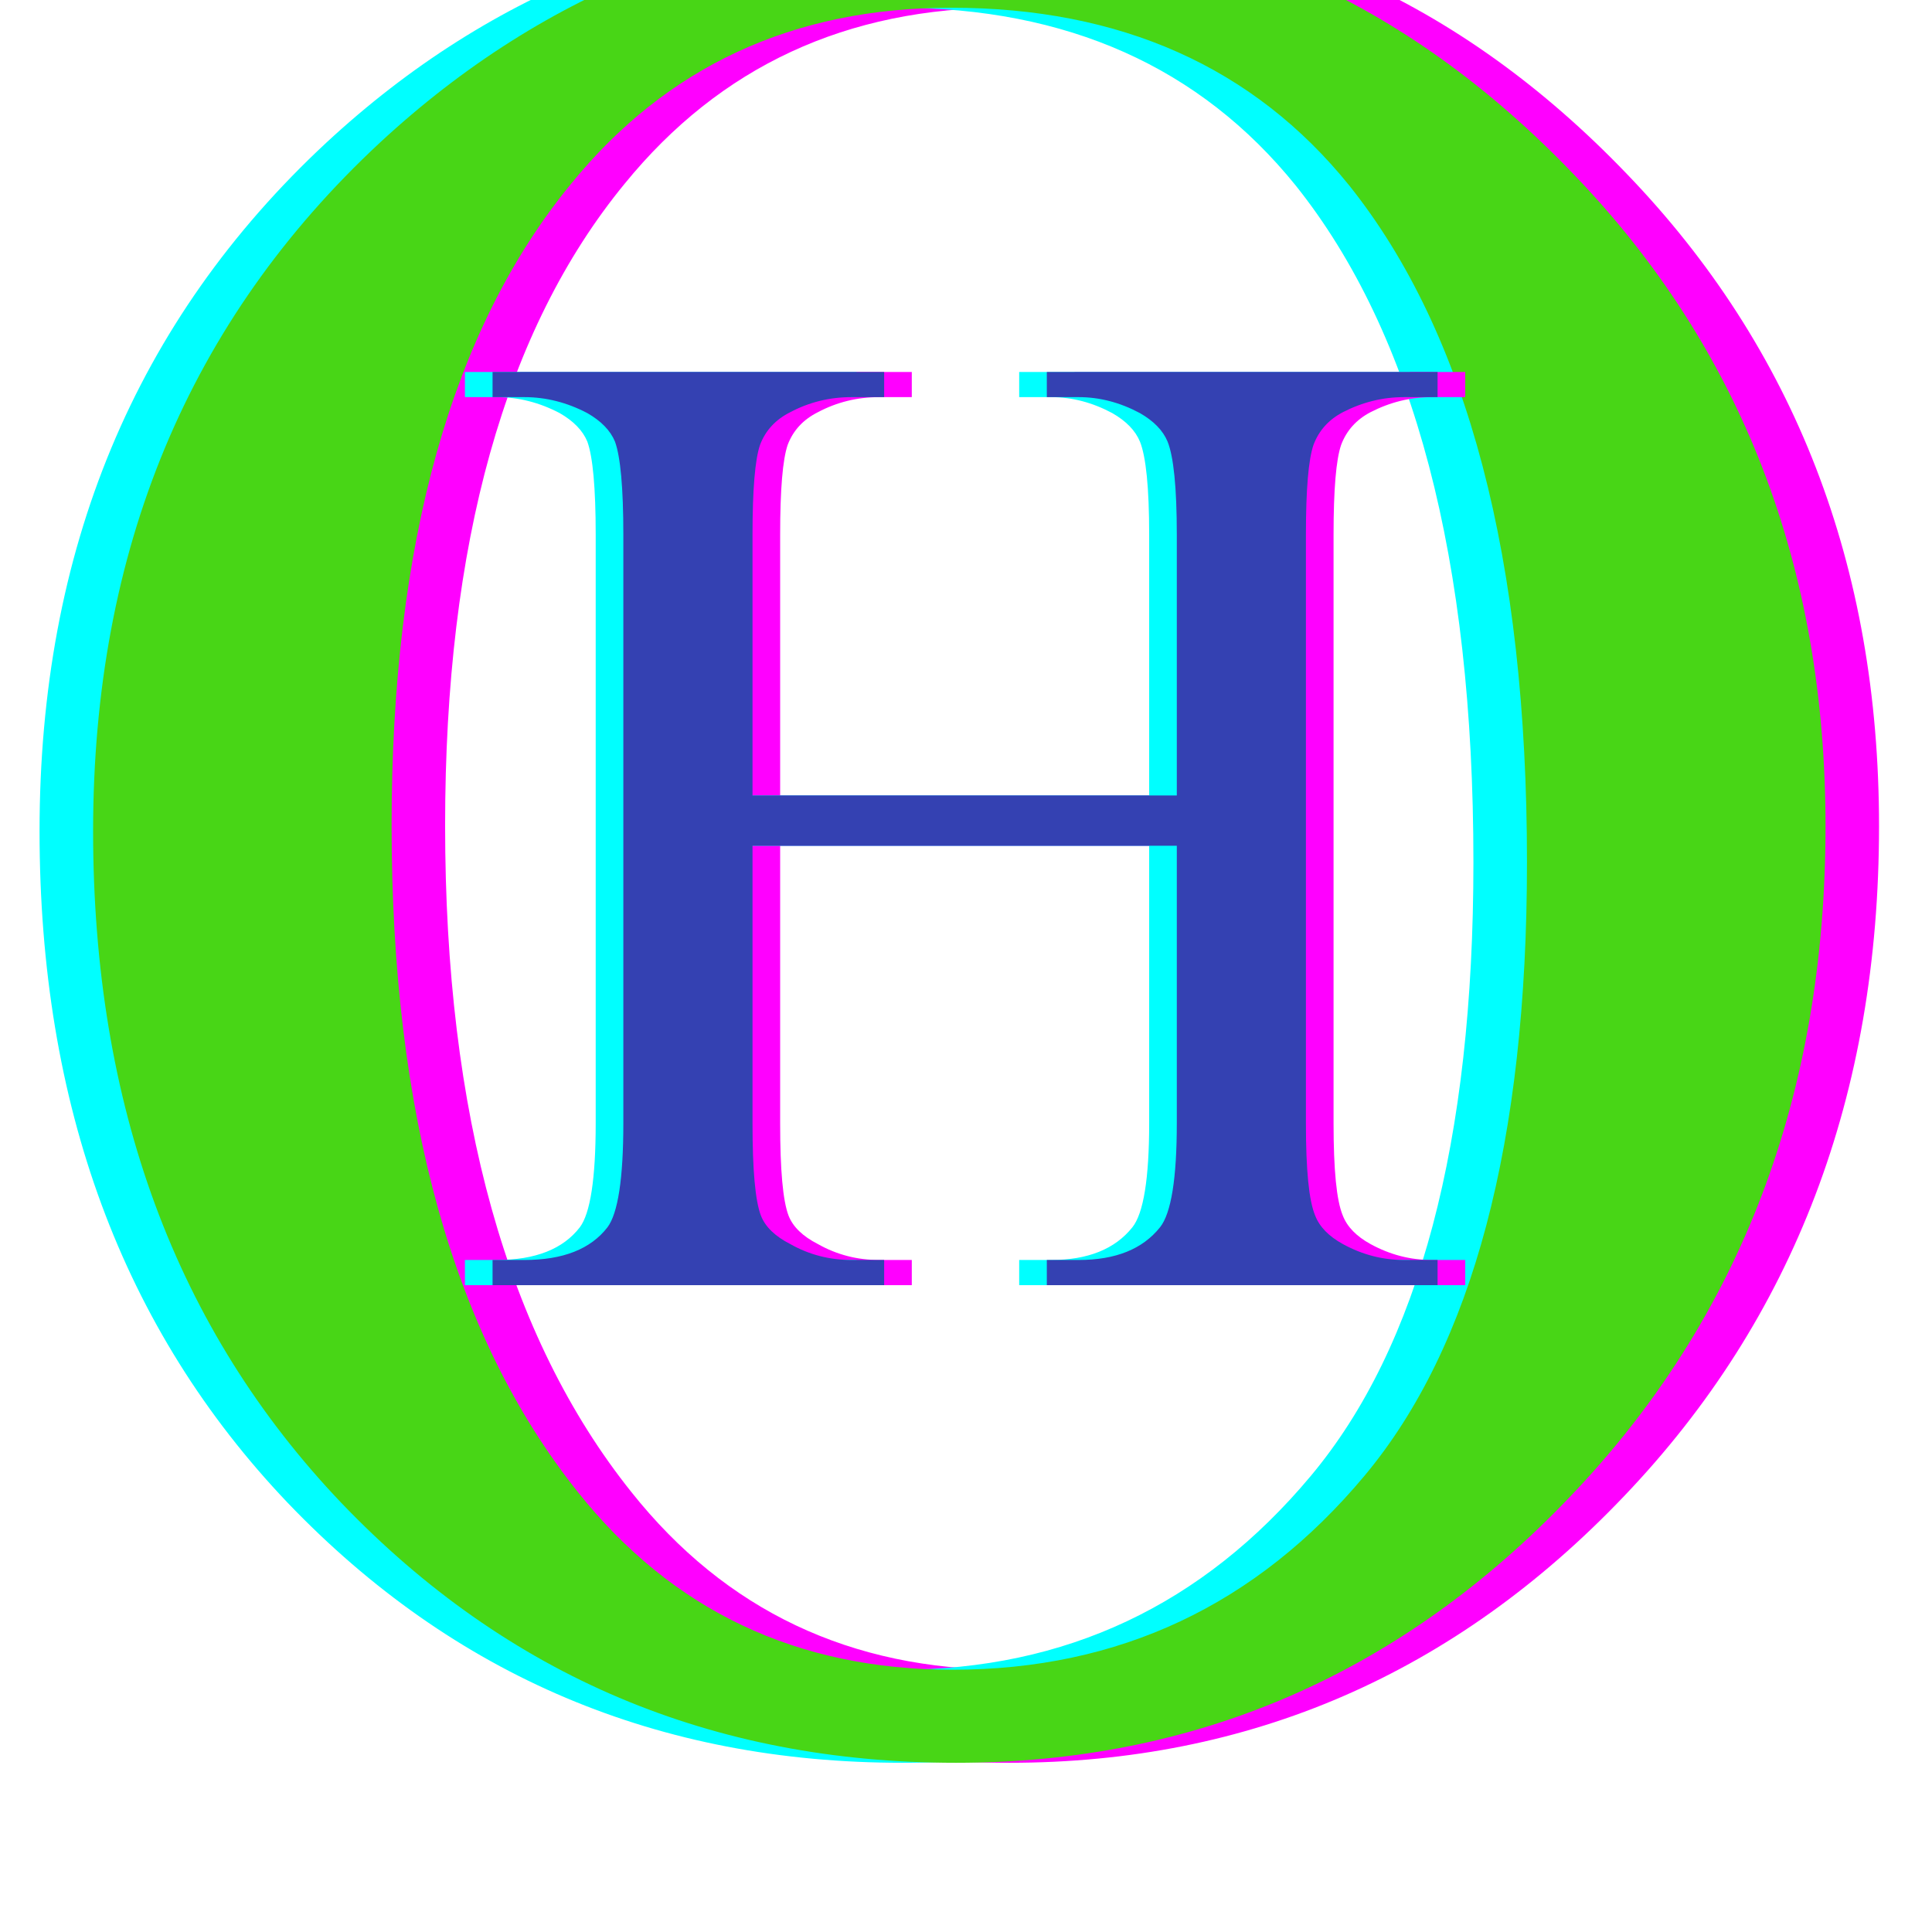
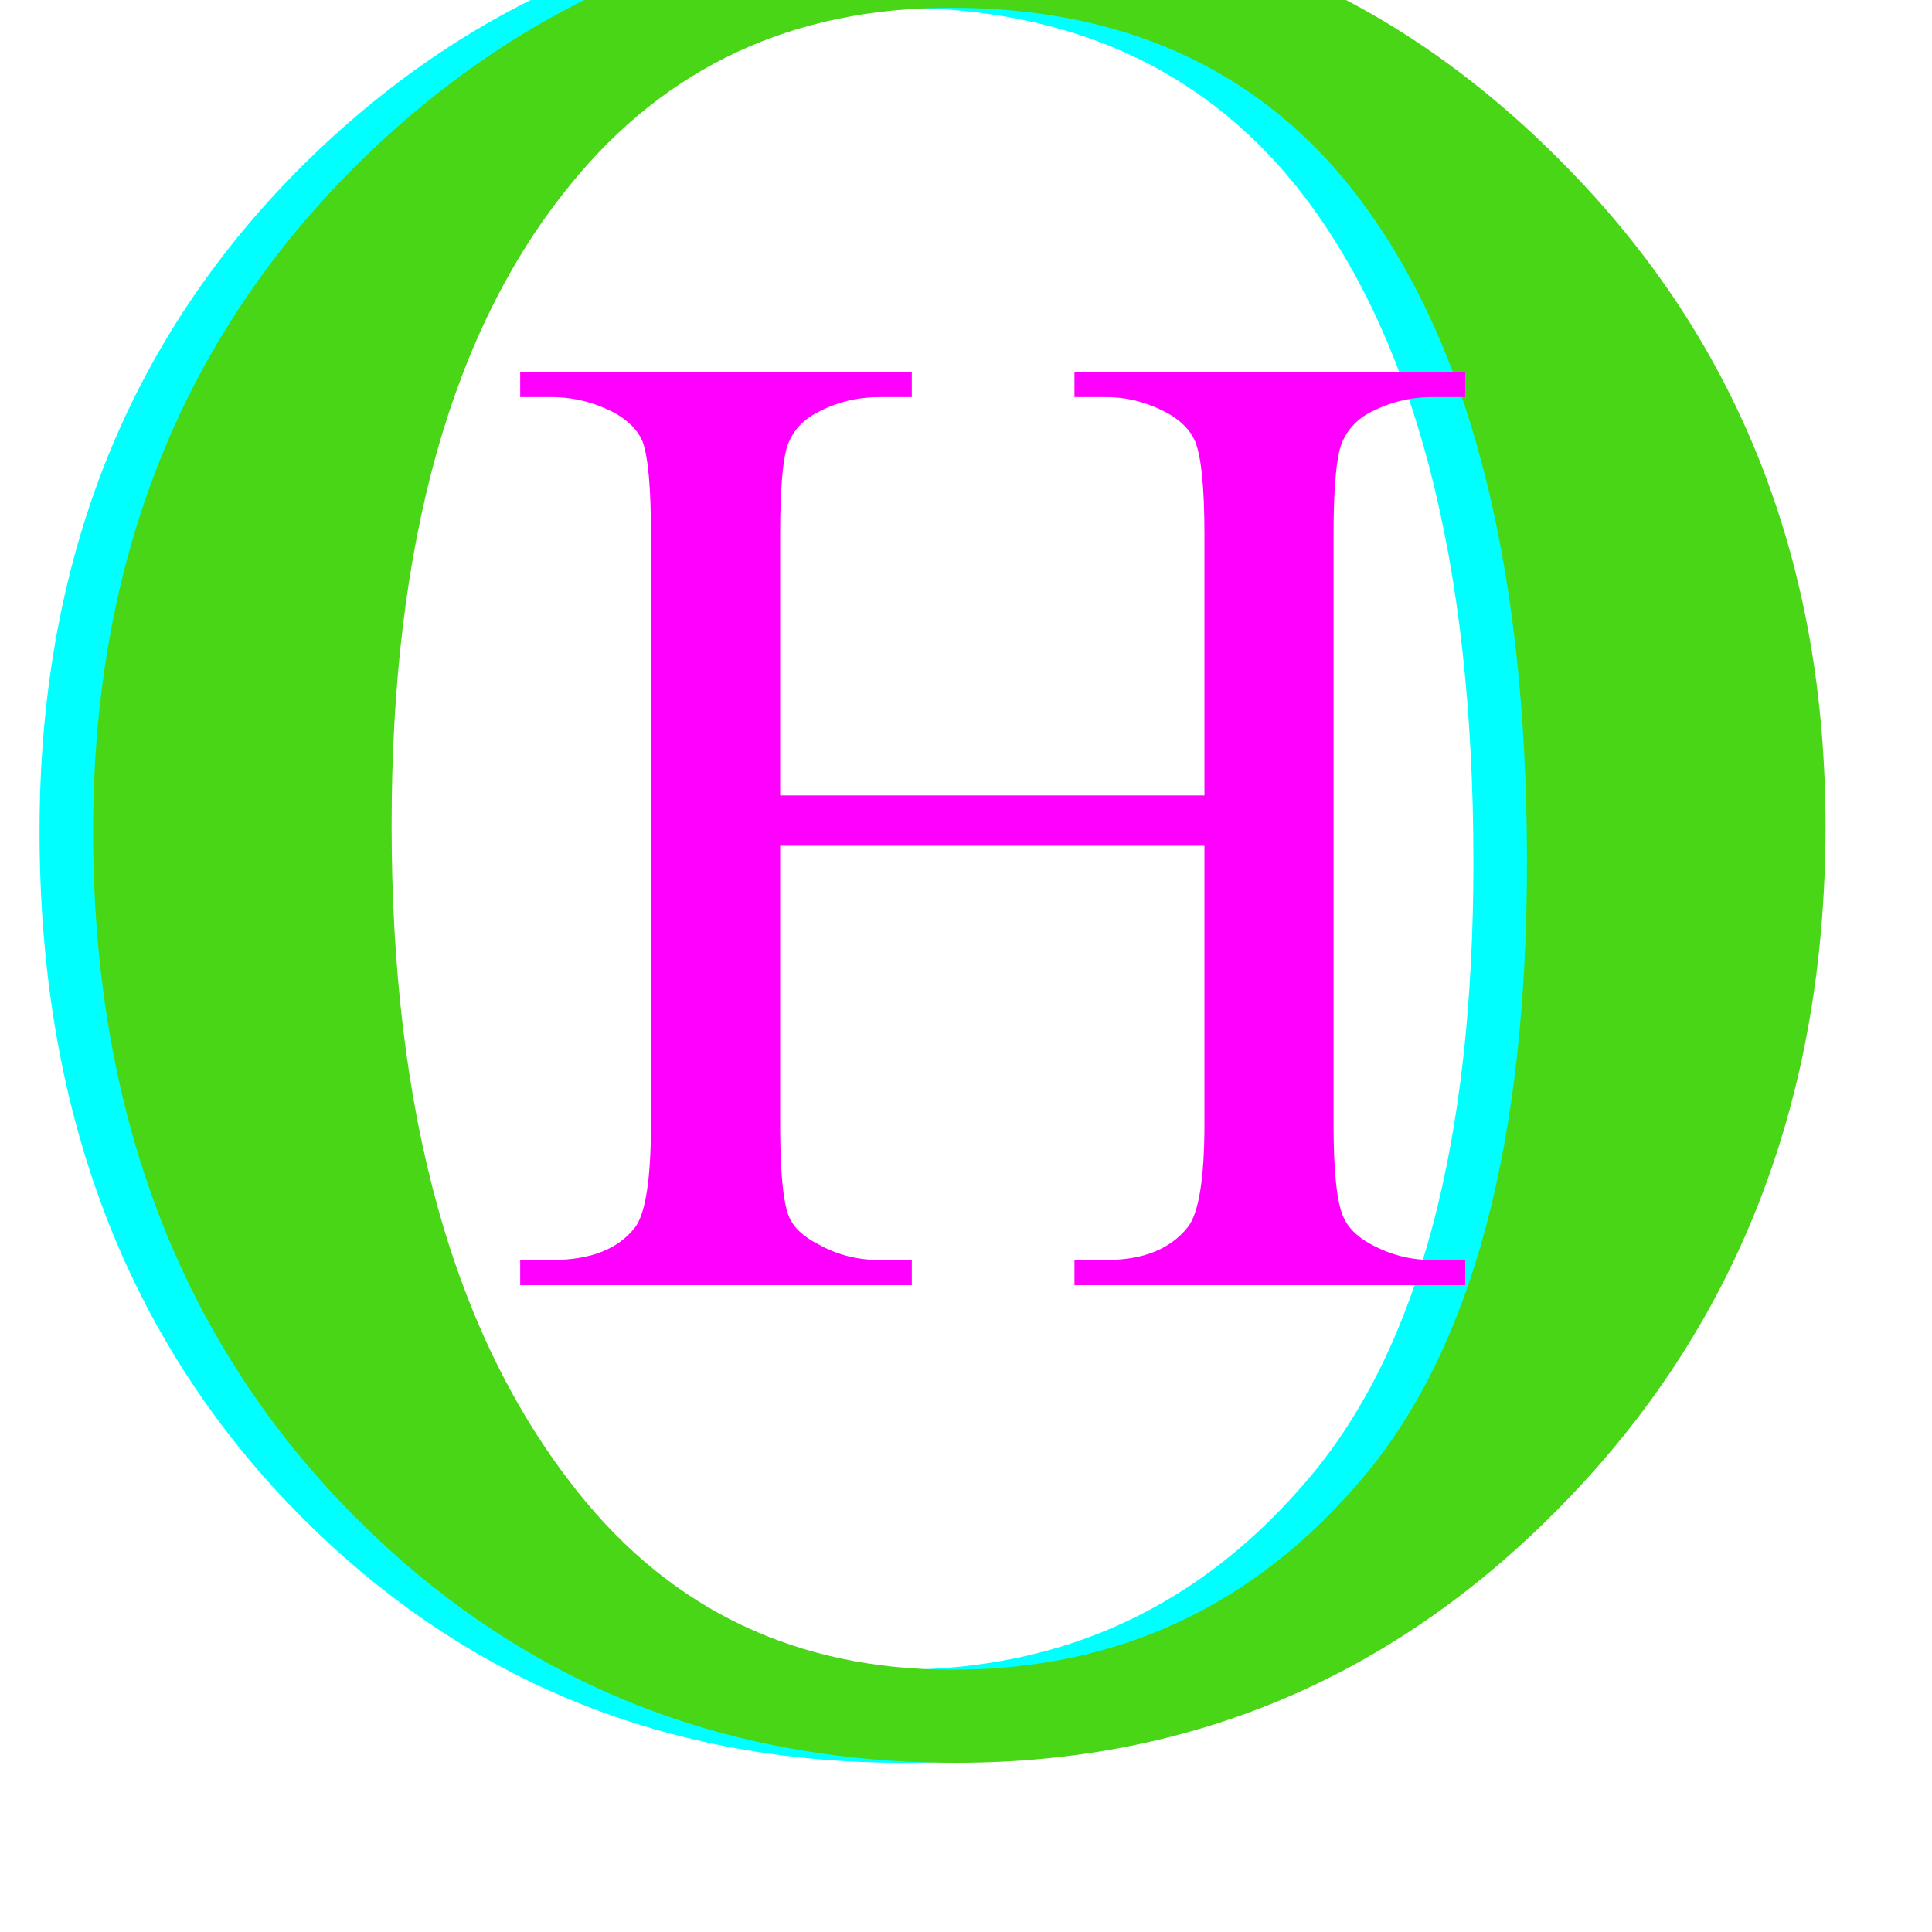
<svg xmlns="http://www.w3.org/2000/svg" version="1.0" preserveAspectRatio="xMidYMid meet" height="48" viewBox="0 0 36 36" zoomAndPan="magnify" width="48">
  <defs>
    <g />
    <clipPath id="3f1a60877d">
-       <path clip-rule="nonzero" d="M 2 0 L 35.512 0 L 35.512 33 L 2 33 Z M 2 0" />
-     </clipPath>
+       </clipPath>
    <clipPath id="789fab68ca">
-       <path clip-rule="nonzero" d="M 0.488 0 L 34 0 L 34 33 L 0.488 33 Z M 0.488 0" />
+       <path clip-rule="nonzero" d="M 0.488 0 L 34 0 L 34 33 L 0.488 33 M 0.488 0" />
    </clipPath>
  </defs>
  <g clip-path="url(#3f1a60877d)">
    <g fill-opacity="1" fill="#ff00ff">
      <g transform="translate(0.544, 38.925)">
        <g>
          <path d="M 18.656 -40.578 C 22.938 -40.578 26.641 -38.945 29.766 -35.688 C 32.898 -32.438 34.469 -28.383 34.469 -23.531 C 34.469 -18.52 32.883 -14.359 29.719 -11.047 C 26.562 -7.734 22.742 -6.078 18.266 -6.078 C 13.723 -6.078 9.906 -7.691 6.812 -10.922 C 3.727 -14.16 2.188 -18.332 2.188 -23.438 C 2.188 -28.676 3.969 -32.953 7.531 -36.266 C 10.633 -39.141 14.344 -40.578 18.656 -40.578 Z M 18.172 -38.781 C 15.234 -38.781 12.875 -37.688 11.094 -35.5 C 8.863 -32.781 7.75 -28.797 7.75 -23.547 C 7.75 -18.16 8.906 -14.02 11.219 -11.125 C 12.977 -8.914 15.305 -7.812 18.203 -7.812 C 21.305 -7.812 23.863 -9.016 25.875 -11.422 C 27.895 -13.836 28.906 -17.648 28.906 -22.859 C 28.906 -28.504 27.801 -32.707 25.594 -35.469 C 23.812 -37.676 21.336 -38.781 18.172 -38.781 Z M 18.172 -38.781" />
        </g>
      </g>
    </g>
  </g>
  <g clip-path="url(#789fab68ca)">
    <g fill-opacity="1" fill="#00ffff">
      <g transform="translate(-1.451, 38.925)">
        <g>
          <path d="M 18.656 -40.578 C 22.938 -40.578 26.641 -38.945 29.766 -35.688 C 32.898 -32.438 34.469 -28.383 34.469 -23.531 C 34.469 -18.52 32.883 -14.359 29.719 -11.047 C 26.562 -7.734 22.742 -6.078 18.266 -6.078 C 13.723 -6.078 9.906 -7.691 6.812 -10.922 C 3.727 -14.16 2.188 -18.332 2.188 -23.438 C 2.188 -28.676 3.969 -32.953 7.531 -36.266 C 10.633 -39.141 14.344 -40.578 18.656 -40.578 Z M 18.172 -38.781 C 15.234 -38.781 12.875 -37.688 11.094 -35.5 C 8.863 -32.781 7.75 -28.797 7.75 -23.547 C 7.75 -18.16 8.906 -14.02 11.219 -11.125 C 12.977 -8.914 15.305 -7.812 18.203 -7.812 C 21.305 -7.812 23.863 -9.016 25.875 -11.422 C 27.895 -13.836 28.906 -17.648 28.906 -22.859 C 28.906 -28.504 27.801 -32.707 25.594 -35.469 C 23.812 -37.676 21.336 -38.781 18.172 -38.781 Z M 18.172 -38.781" />
        </g>
      </g>
    </g>
  </g>
  <g fill-opacity="1" fill="#48d616">
    <g transform="translate(-0.453, 38.925)">
      <g>
        <path d="M 18.656 -40.578 C 22.938 -40.578 26.641 -38.945 29.766 -35.688 C 32.898 -32.438 34.469 -28.383 34.469 -23.531 C 34.469 -18.52 32.883 -14.359 29.719 -11.047 C 26.562 -7.734 22.742 -6.078 18.266 -6.078 C 13.723 -6.078 9.906 -7.691 6.812 -10.922 C 3.727 -14.16 2.188 -18.332 2.188 -23.438 C 2.188 -28.676 3.969 -32.953 7.531 -36.266 C 10.633 -39.141 14.344 -40.578 18.656 -40.578 Z M 18.172 -38.781 C 15.234 -38.781 12.875 -37.688 11.094 -35.5 C 8.863 -32.781 7.75 -28.797 7.75 -23.547 C 7.75 -18.16 8.906 -14.02 11.219 -11.125 C 12.977 -8.914 15.305 -7.812 18.203 -7.812 C 21.305 -7.812 23.863 -9.016 25.875 -11.422 C 27.895 -13.836 28.906 -17.648 28.906 -22.859 C 28.906 -28.504 27.801 -32.707 25.594 -35.469 C 23.812 -37.676 21.336 -38.781 18.172 -38.781 Z M 18.172 -38.781" />
      </g>
    </g>
  </g>
  <g fill-opacity="1" fill="#ff00ff">
    <g transform="translate(9.146, 27.478)">
      <g>
        <path d="M 5.391 -12.656 L 13.297 -12.656 L 13.297 -17.516 C 13.297 -18.391 13.238 -18.969 13.125 -19.25 C 13.039 -19.457 12.867 -19.633 12.609 -19.781 C 12.242 -19.977 11.863 -20.078 11.469 -20.078 L 10.875 -20.078 L 10.875 -20.547 L 18.156 -20.547 L 18.156 -20.078 L 17.531 -20.078 C 17.133 -20.078 16.754 -19.984 16.391 -19.797 C 16.129 -19.66 15.945 -19.457 15.844 -19.188 C 15.75 -18.914 15.703 -18.359 15.703 -17.516 L 15.703 -6.547 C 15.703 -5.68 15.758 -5.109 15.875 -4.828 C 15.957 -4.617 16.129 -4.441 16.391 -4.297 C 16.754 -4.098 17.133 -4 17.531 -4 L 18.156 -4 L 18.156 -3.531 L 10.875 -3.531 L 10.875 -4 L 11.469 -4 C 12.156 -4 12.66 -4.203 12.984 -4.609 C 13.191 -4.867 13.297 -5.516 13.297 -6.547 L 13.297 -11.719 L 5.391 -11.719 L 5.391 -6.547 C 5.391 -5.68 5.441 -5.109 5.547 -4.828 C 5.629 -4.617 5.812 -4.441 6.094 -4.297 C 6.445 -4.098 6.828 -4 7.234 -4 L 7.844 -4 L 7.844 -3.531 L 0.547 -3.531 L 0.547 -4 L 1.141 -4 C 1.859 -4 2.375 -4.203 2.688 -4.609 C 2.883 -4.867 2.984 -5.516 2.984 -6.547 L 2.984 -17.516 C 2.984 -18.391 2.93 -18.969 2.828 -19.25 C 2.742 -19.457 2.57 -19.633 2.312 -19.781 C 1.938 -19.977 1.547 -20.078 1.141 -20.078 L 0.547 -20.078 L 0.547 -20.547 L 7.844 -20.547 L 7.844 -20.078 L 7.234 -20.078 C 6.828 -20.078 6.445 -19.984 6.094 -19.797 C 5.82 -19.66 5.633 -19.457 5.531 -19.188 C 5.438 -18.914 5.391 -18.359 5.391 -17.516 Z M 5.391 -12.656" />
      </g>
    </g>
  </g>
  <g fill-opacity="1" fill="#00ffff">
    <g transform="translate(8.116, 27.478)">
      <g>
-         <path d="M 5.391 -12.656 L 13.297 -12.656 L 13.297 -17.516 C 13.297 -18.391 13.238 -18.969 13.125 -19.25 C 13.039 -19.457 12.867 -19.633 12.609 -19.781 C 12.242 -19.977 11.863 -20.078 11.469 -20.078 L 10.875 -20.078 L 10.875 -20.547 L 18.156 -20.547 L 18.156 -20.078 L 17.531 -20.078 C 17.133 -20.078 16.754 -19.984 16.391 -19.797 C 16.129 -19.66 15.945 -19.457 15.844 -19.188 C 15.75 -18.914 15.703 -18.359 15.703 -17.516 L 15.703 -6.547 C 15.703 -5.68 15.758 -5.109 15.875 -4.828 C 15.957 -4.617 16.129 -4.441 16.391 -4.297 C 16.754 -4.098 17.133 -4 17.531 -4 L 18.156 -4 L 18.156 -3.531 L 10.875 -3.531 L 10.875 -4 L 11.469 -4 C 12.156 -4 12.66 -4.203 12.984 -4.609 C 13.191 -4.867 13.297 -5.516 13.297 -6.547 L 13.297 -11.719 L 5.391 -11.719 L 5.391 -6.547 C 5.391 -5.68 5.441 -5.109 5.547 -4.828 C 5.629 -4.617 5.812 -4.441 6.094 -4.297 C 6.445 -4.098 6.828 -4 7.234 -4 L 7.844 -4 L 7.844 -3.531 L 0.547 -3.531 L 0.547 -4 L 1.141 -4 C 1.859 -4 2.375 -4.203 2.688 -4.609 C 2.883 -4.867 2.984 -5.516 2.984 -6.547 L 2.984 -17.516 C 2.984 -18.391 2.93 -18.969 2.828 -19.25 C 2.742 -19.457 2.57 -19.633 2.312 -19.781 C 1.938 -19.977 1.547 -20.078 1.141 -20.078 L 0.547 -20.078 L 0.547 -20.547 L 7.844 -20.547 L 7.844 -20.078 L 7.234 -20.078 C 6.828 -20.078 6.445 -19.984 6.094 -19.797 C 5.82 -19.66 5.633 -19.457 5.531 -19.188 C 5.438 -18.914 5.391 -18.359 5.391 -17.516 Z M 5.391 -12.656" />
-       </g>
+         </g>
    </g>
  </g>
  <g fill-opacity="1" fill="#3441b2">
    <g transform="translate(8.631, 27.478)">
      <g>
-         <path d="M 5.391 -12.656 L 13.297 -12.656 L 13.297 -17.516 C 13.297 -18.391 13.238 -18.969 13.125 -19.25 C 13.039 -19.457 12.867 -19.633 12.609 -19.781 C 12.242 -19.977 11.863 -20.078 11.469 -20.078 L 10.875 -20.078 L 10.875 -20.547 L 18.156 -20.547 L 18.156 -20.078 L 17.531 -20.078 C 17.133 -20.078 16.754 -19.984 16.391 -19.797 C 16.129 -19.66 15.945 -19.457 15.844 -19.188 C 15.75 -18.914 15.703 -18.359 15.703 -17.516 L 15.703 -6.547 C 15.703 -5.68 15.758 -5.109 15.875 -4.828 C 15.957 -4.617 16.129 -4.441 16.391 -4.297 C 16.754 -4.098 17.133 -4 17.531 -4 L 18.156 -4 L 18.156 -3.531 L 10.875 -3.531 L 10.875 -4 L 11.469 -4 C 12.156 -4 12.66 -4.203 12.984 -4.609 C 13.191 -4.867 13.297 -5.516 13.297 -6.547 L 13.297 -11.719 L 5.391 -11.719 L 5.391 -6.547 C 5.391 -5.68 5.441 -5.109 5.547 -4.828 C 5.629 -4.617 5.812 -4.441 6.094 -4.297 C 6.445 -4.098 6.828 -4 7.234 -4 L 7.844 -4 L 7.844 -3.531 L 0.547 -3.531 L 0.547 -4 L 1.141 -4 C 1.859 -4 2.375 -4.203 2.688 -4.609 C 2.883 -4.867 2.984 -5.516 2.984 -6.547 L 2.984 -17.516 C 2.984 -18.391 2.93 -18.969 2.828 -19.25 C 2.742 -19.457 2.57 -19.633 2.312 -19.781 C 1.938 -19.977 1.547 -20.078 1.141 -20.078 L 0.547 -20.078 L 0.547 -20.547 L 7.844 -20.547 L 7.844 -20.078 L 7.234 -20.078 C 6.828 -20.078 6.445 -19.984 6.094 -19.797 C 5.82 -19.66 5.633 -19.457 5.531 -19.188 C 5.438 -18.914 5.391 -18.359 5.391 -17.516 Z M 5.391 -12.656" />
-       </g>
+         </g>
    </g>
  </g>
</svg>